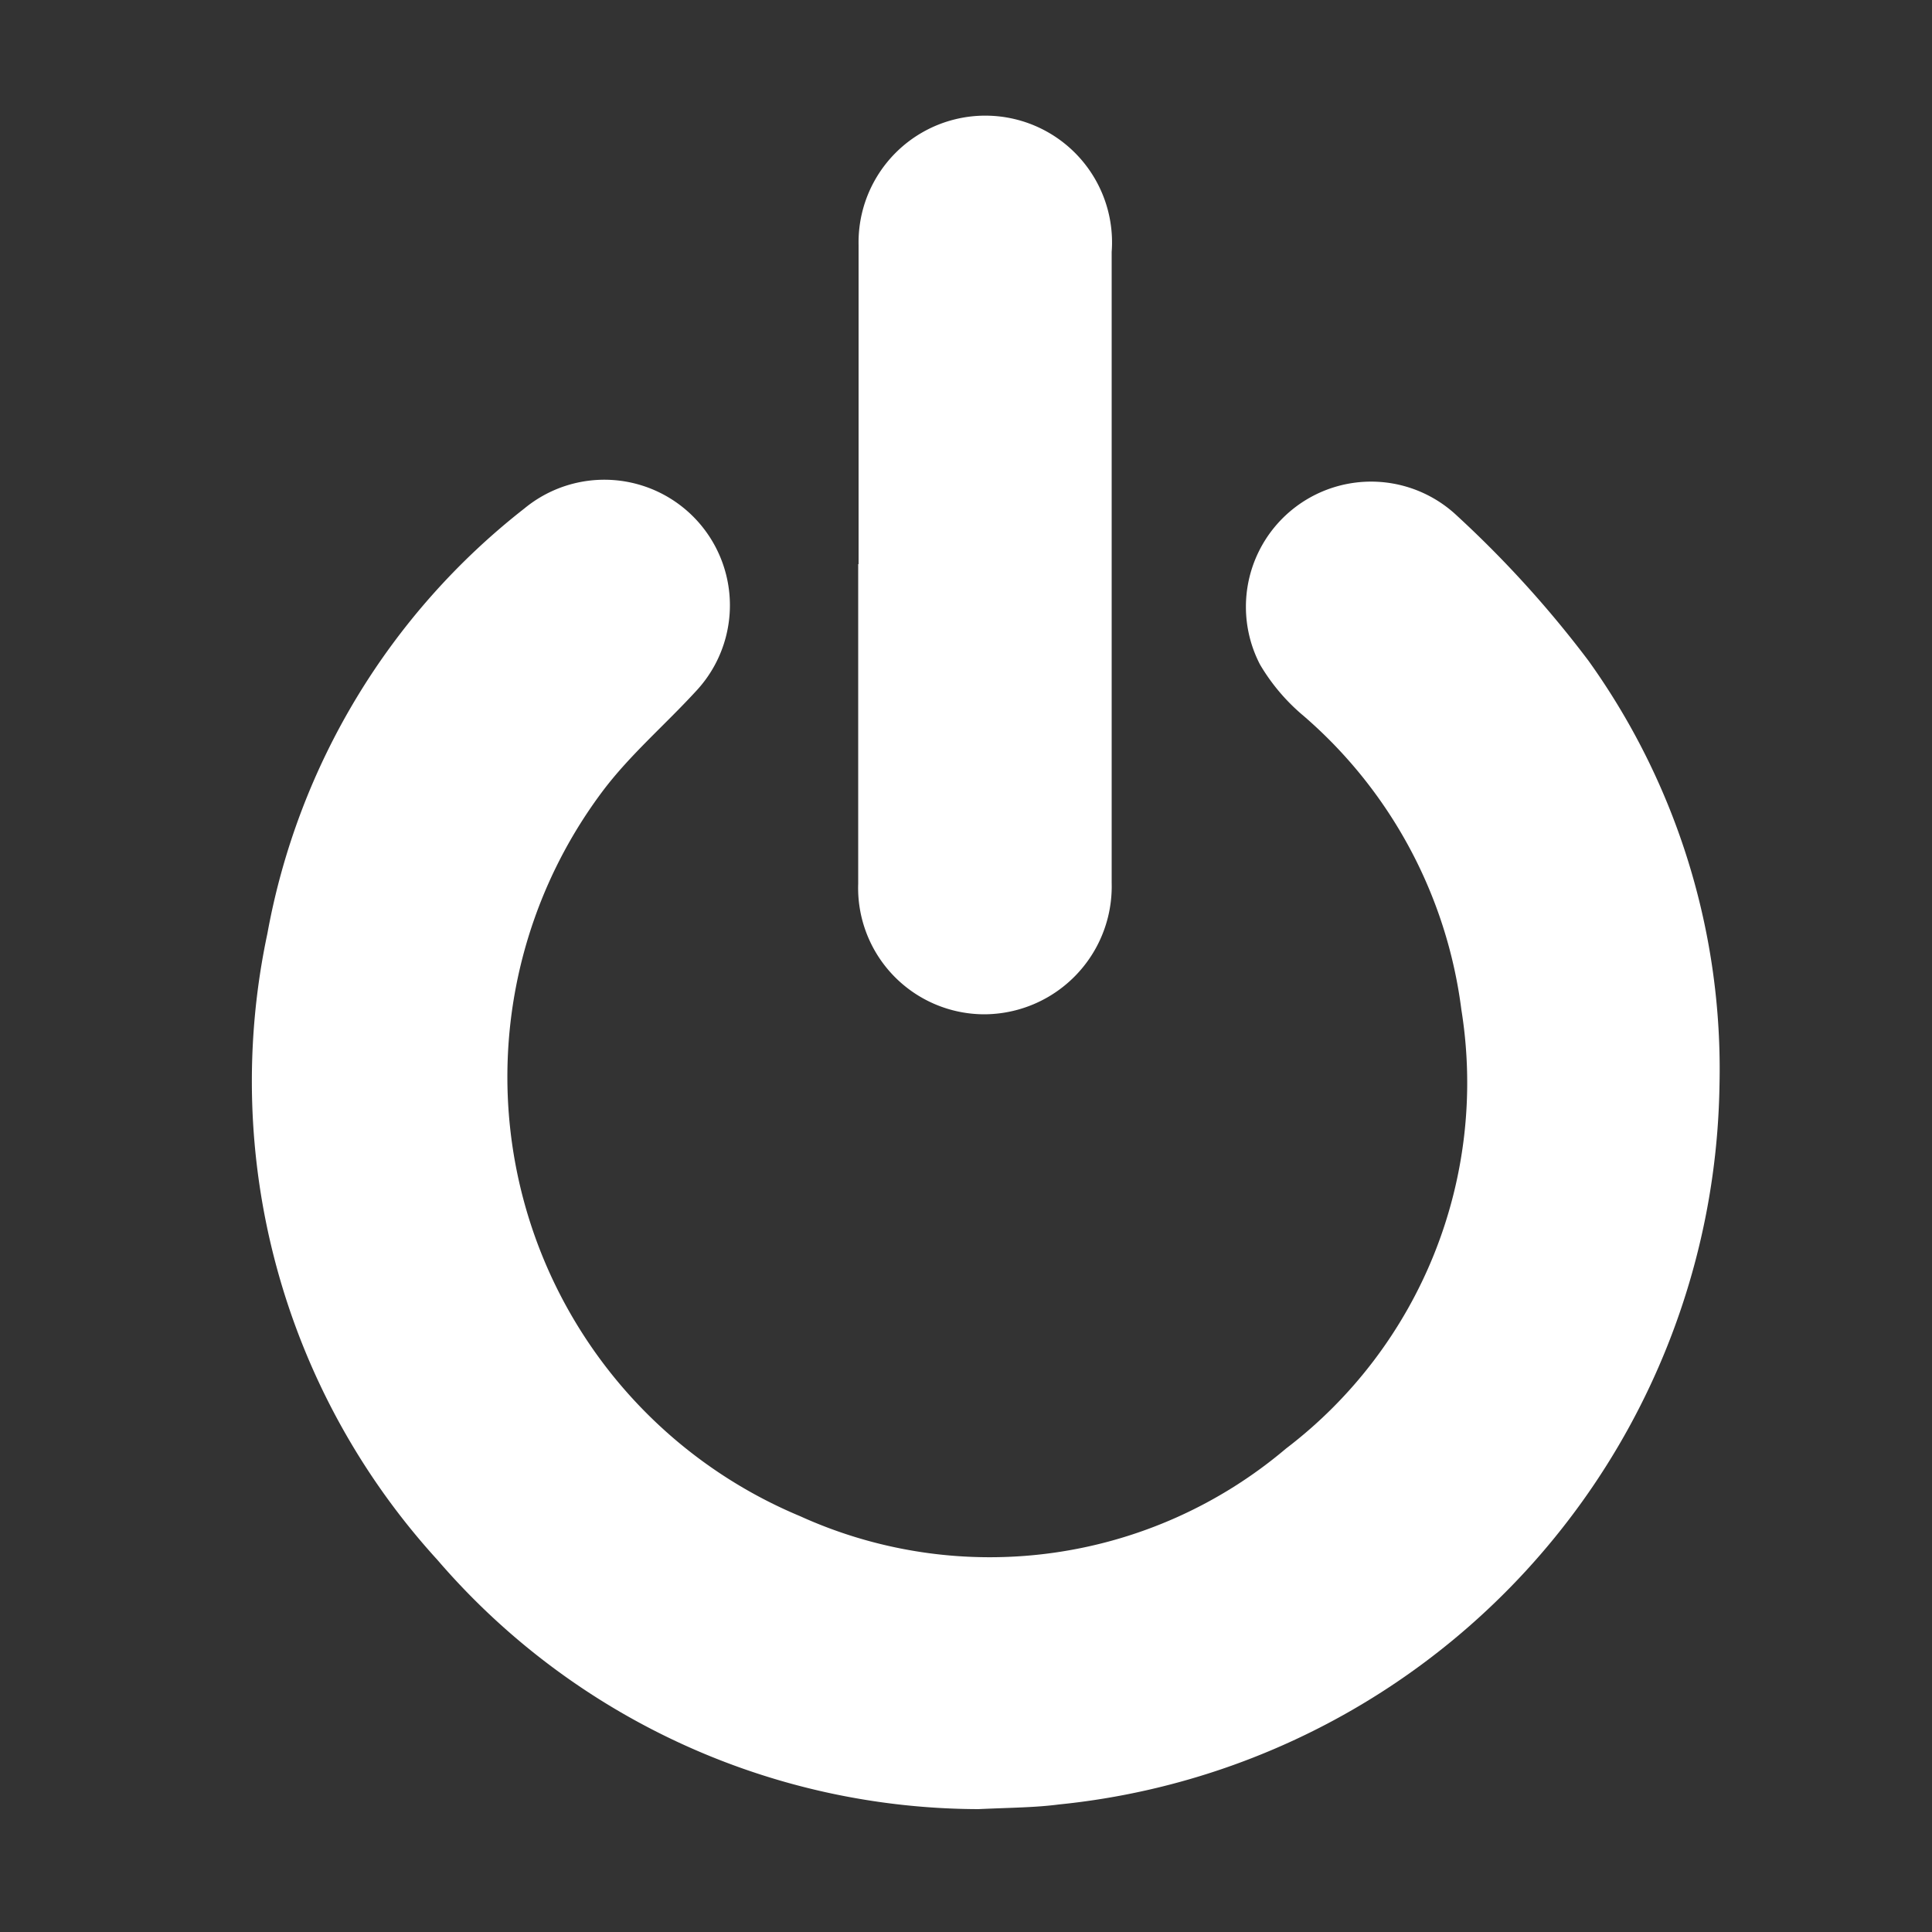
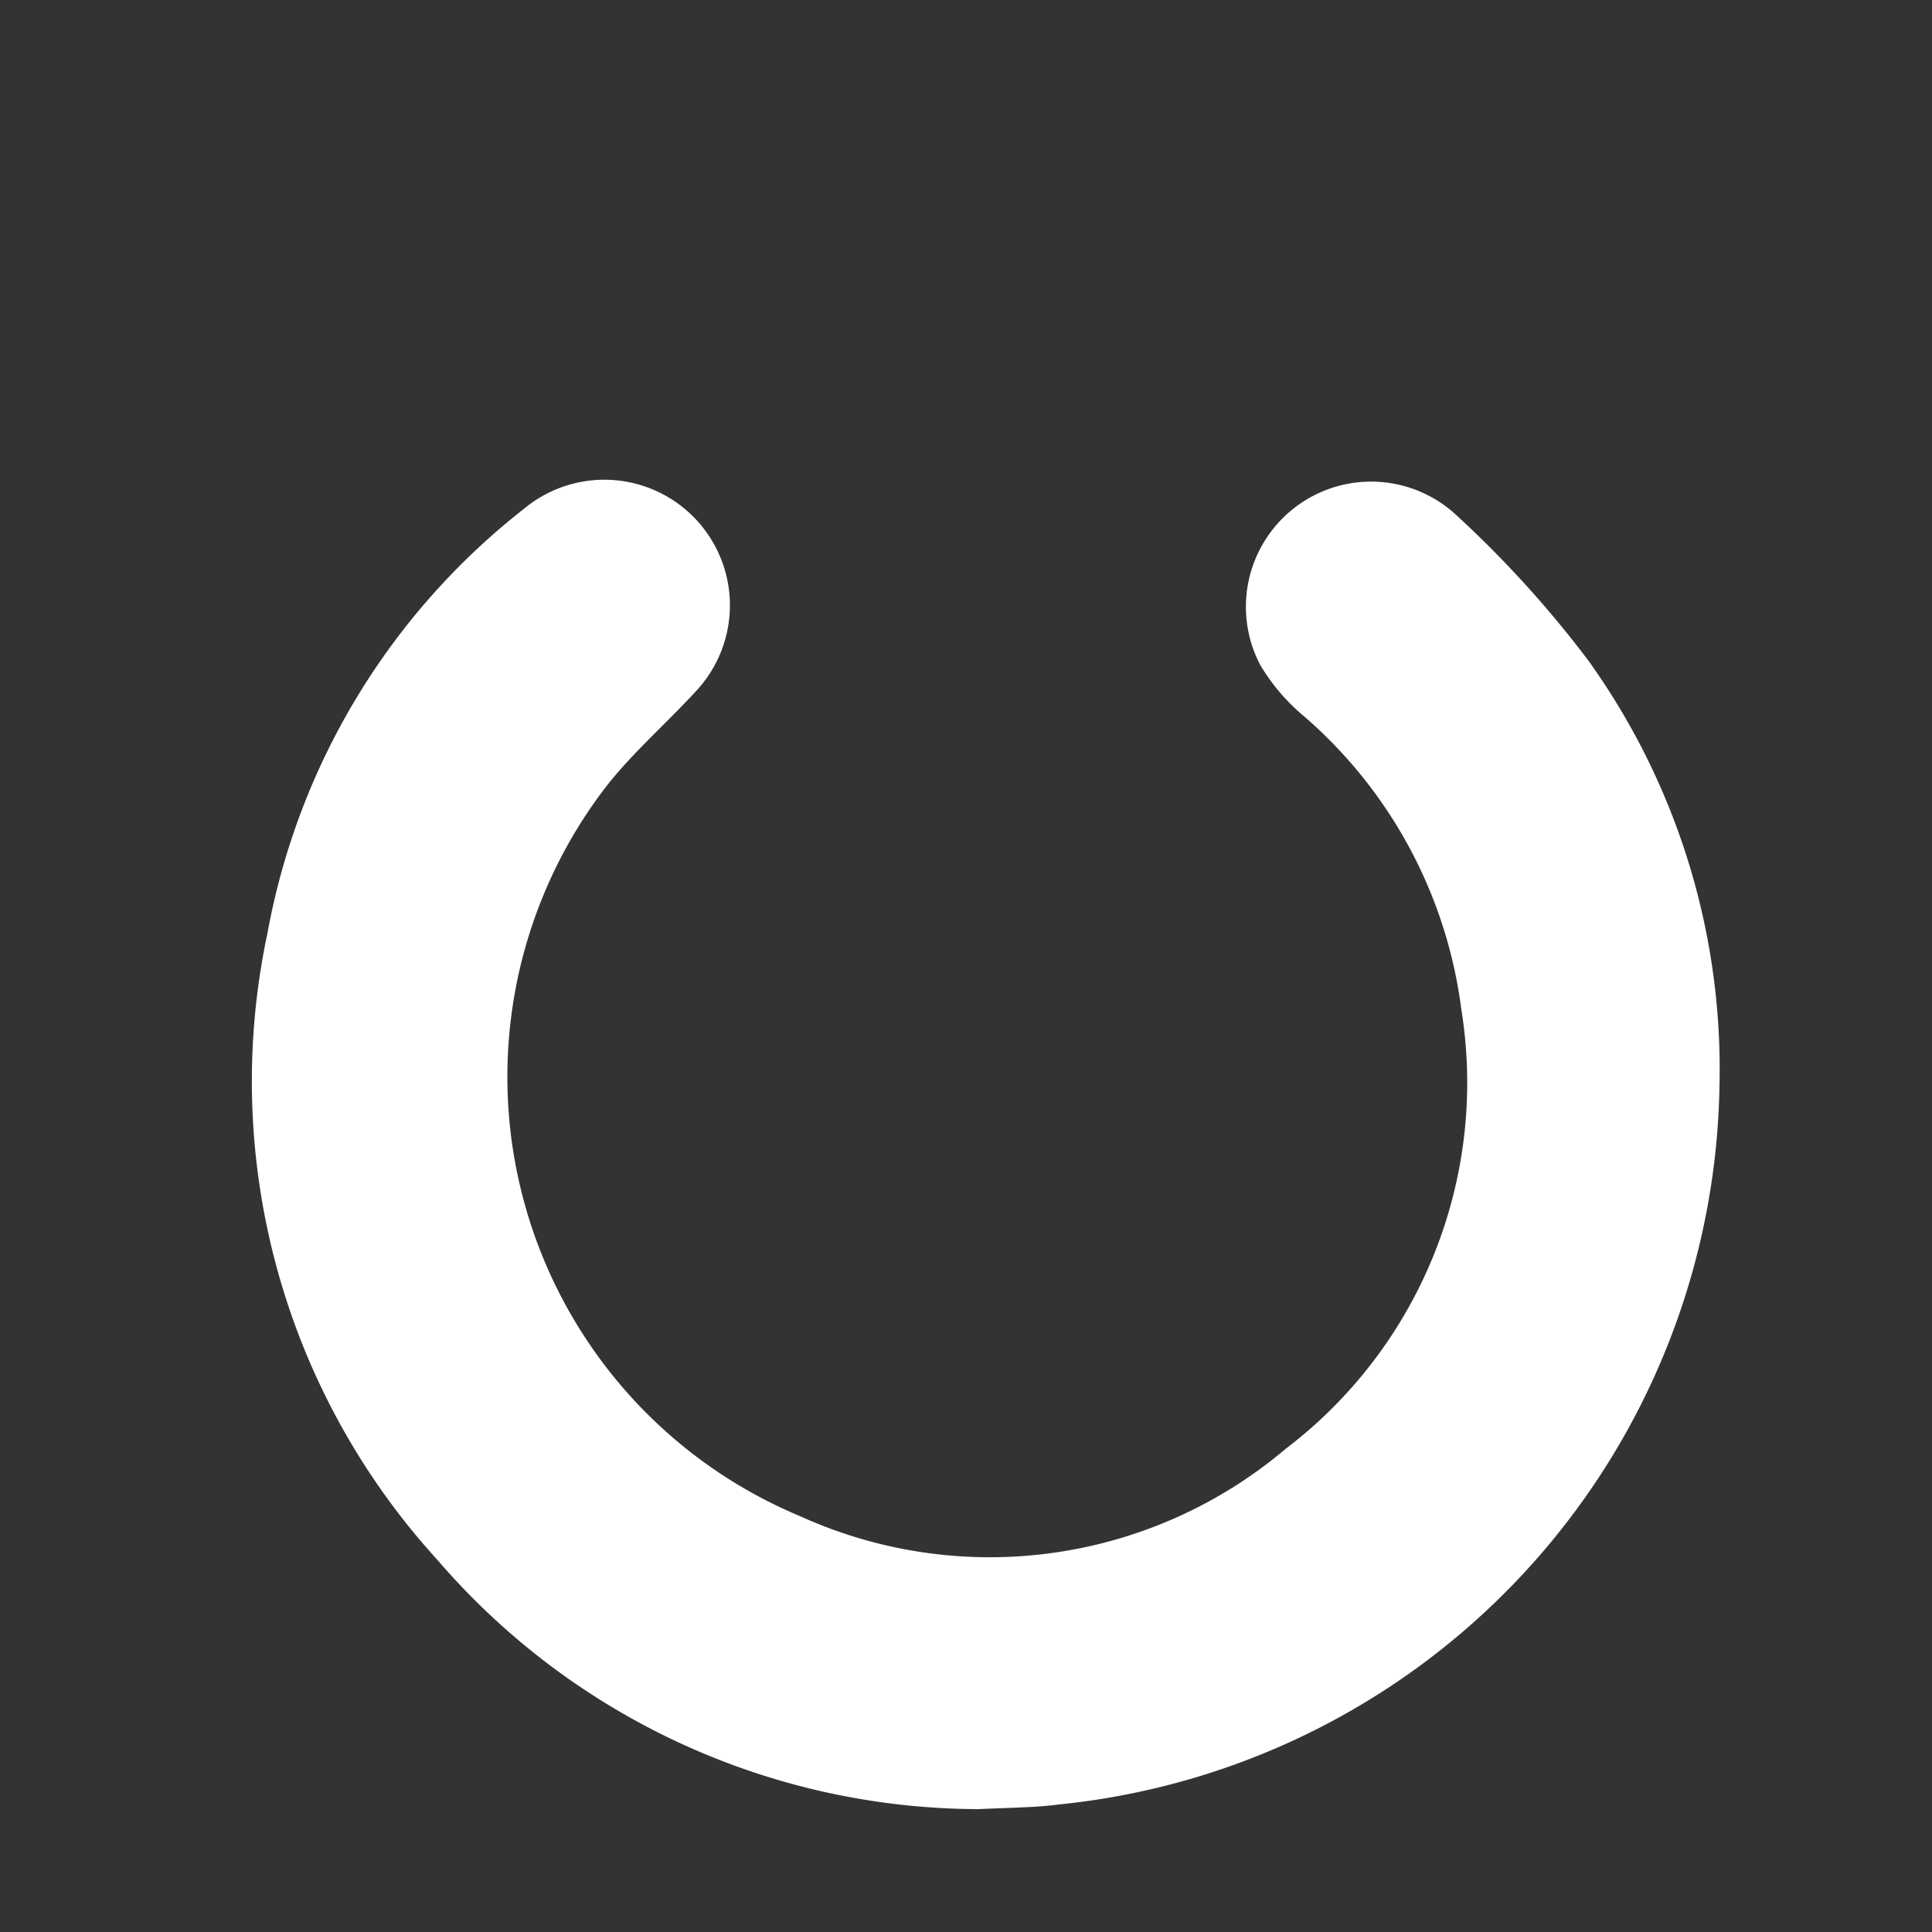
<svg xmlns="http://www.w3.org/2000/svg" id="Layer_1" data-name="Layer 1" viewBox="0 0 50 50">
  <rect x="0" y="0" width="50" height="50" fill="#333333" stroke="none" />
  <defs>
    <style>.cls-1{fill:#fff;}</style>
  </defs>
  <title>DE_Mobile Menu UI</title>
  <g id="EvFcLw.tif">
    <path class="cls-1" d="M25.32,46.82a18.53,18.53,0,0,1-14-6.45A18.38,18.38,0,0,1,6.92,24.16a18.06,18.06,0,0,1,6.65-11A3.25,3.25,0,0,1,18,17.9c-.8.87-1.7,1.64-2.4,2.57a12.32,12.32,0,0,0,5.11,18.77,11.86,11.86,0,0,0,12.57-1.75,11.9,11.9,0,0,0,4.54-11.36,12.05,12.05,0,0,0-4.08-7.6,5.12,5.12,0,0,1-1.13-1.33,3.24,3.24,0,0,1,5.1-3.85,28,28,0,0,1,3.4,3.75,18.14,18.14,0,0,1,3.39,11,19,19,0,0,1-17.1,18.6C26.78,46.78,26.19,46.78,25.32,46.82Z" />
-     <path class="cls-1" d="M22.22,14.6c0-2.75,0-5.51,0-8.26a3.28,3.28,0,1,1,6.55.18q0,7.38,0,14.77c0,.52,0,1,0,1.56a3.31,3.31,0,0,1-3.31,3.4,3.27,3.27,0,0,1-3.25-3.38c0-2.75,0-5.51,0-8.27Z" />
  </g>
</svg>